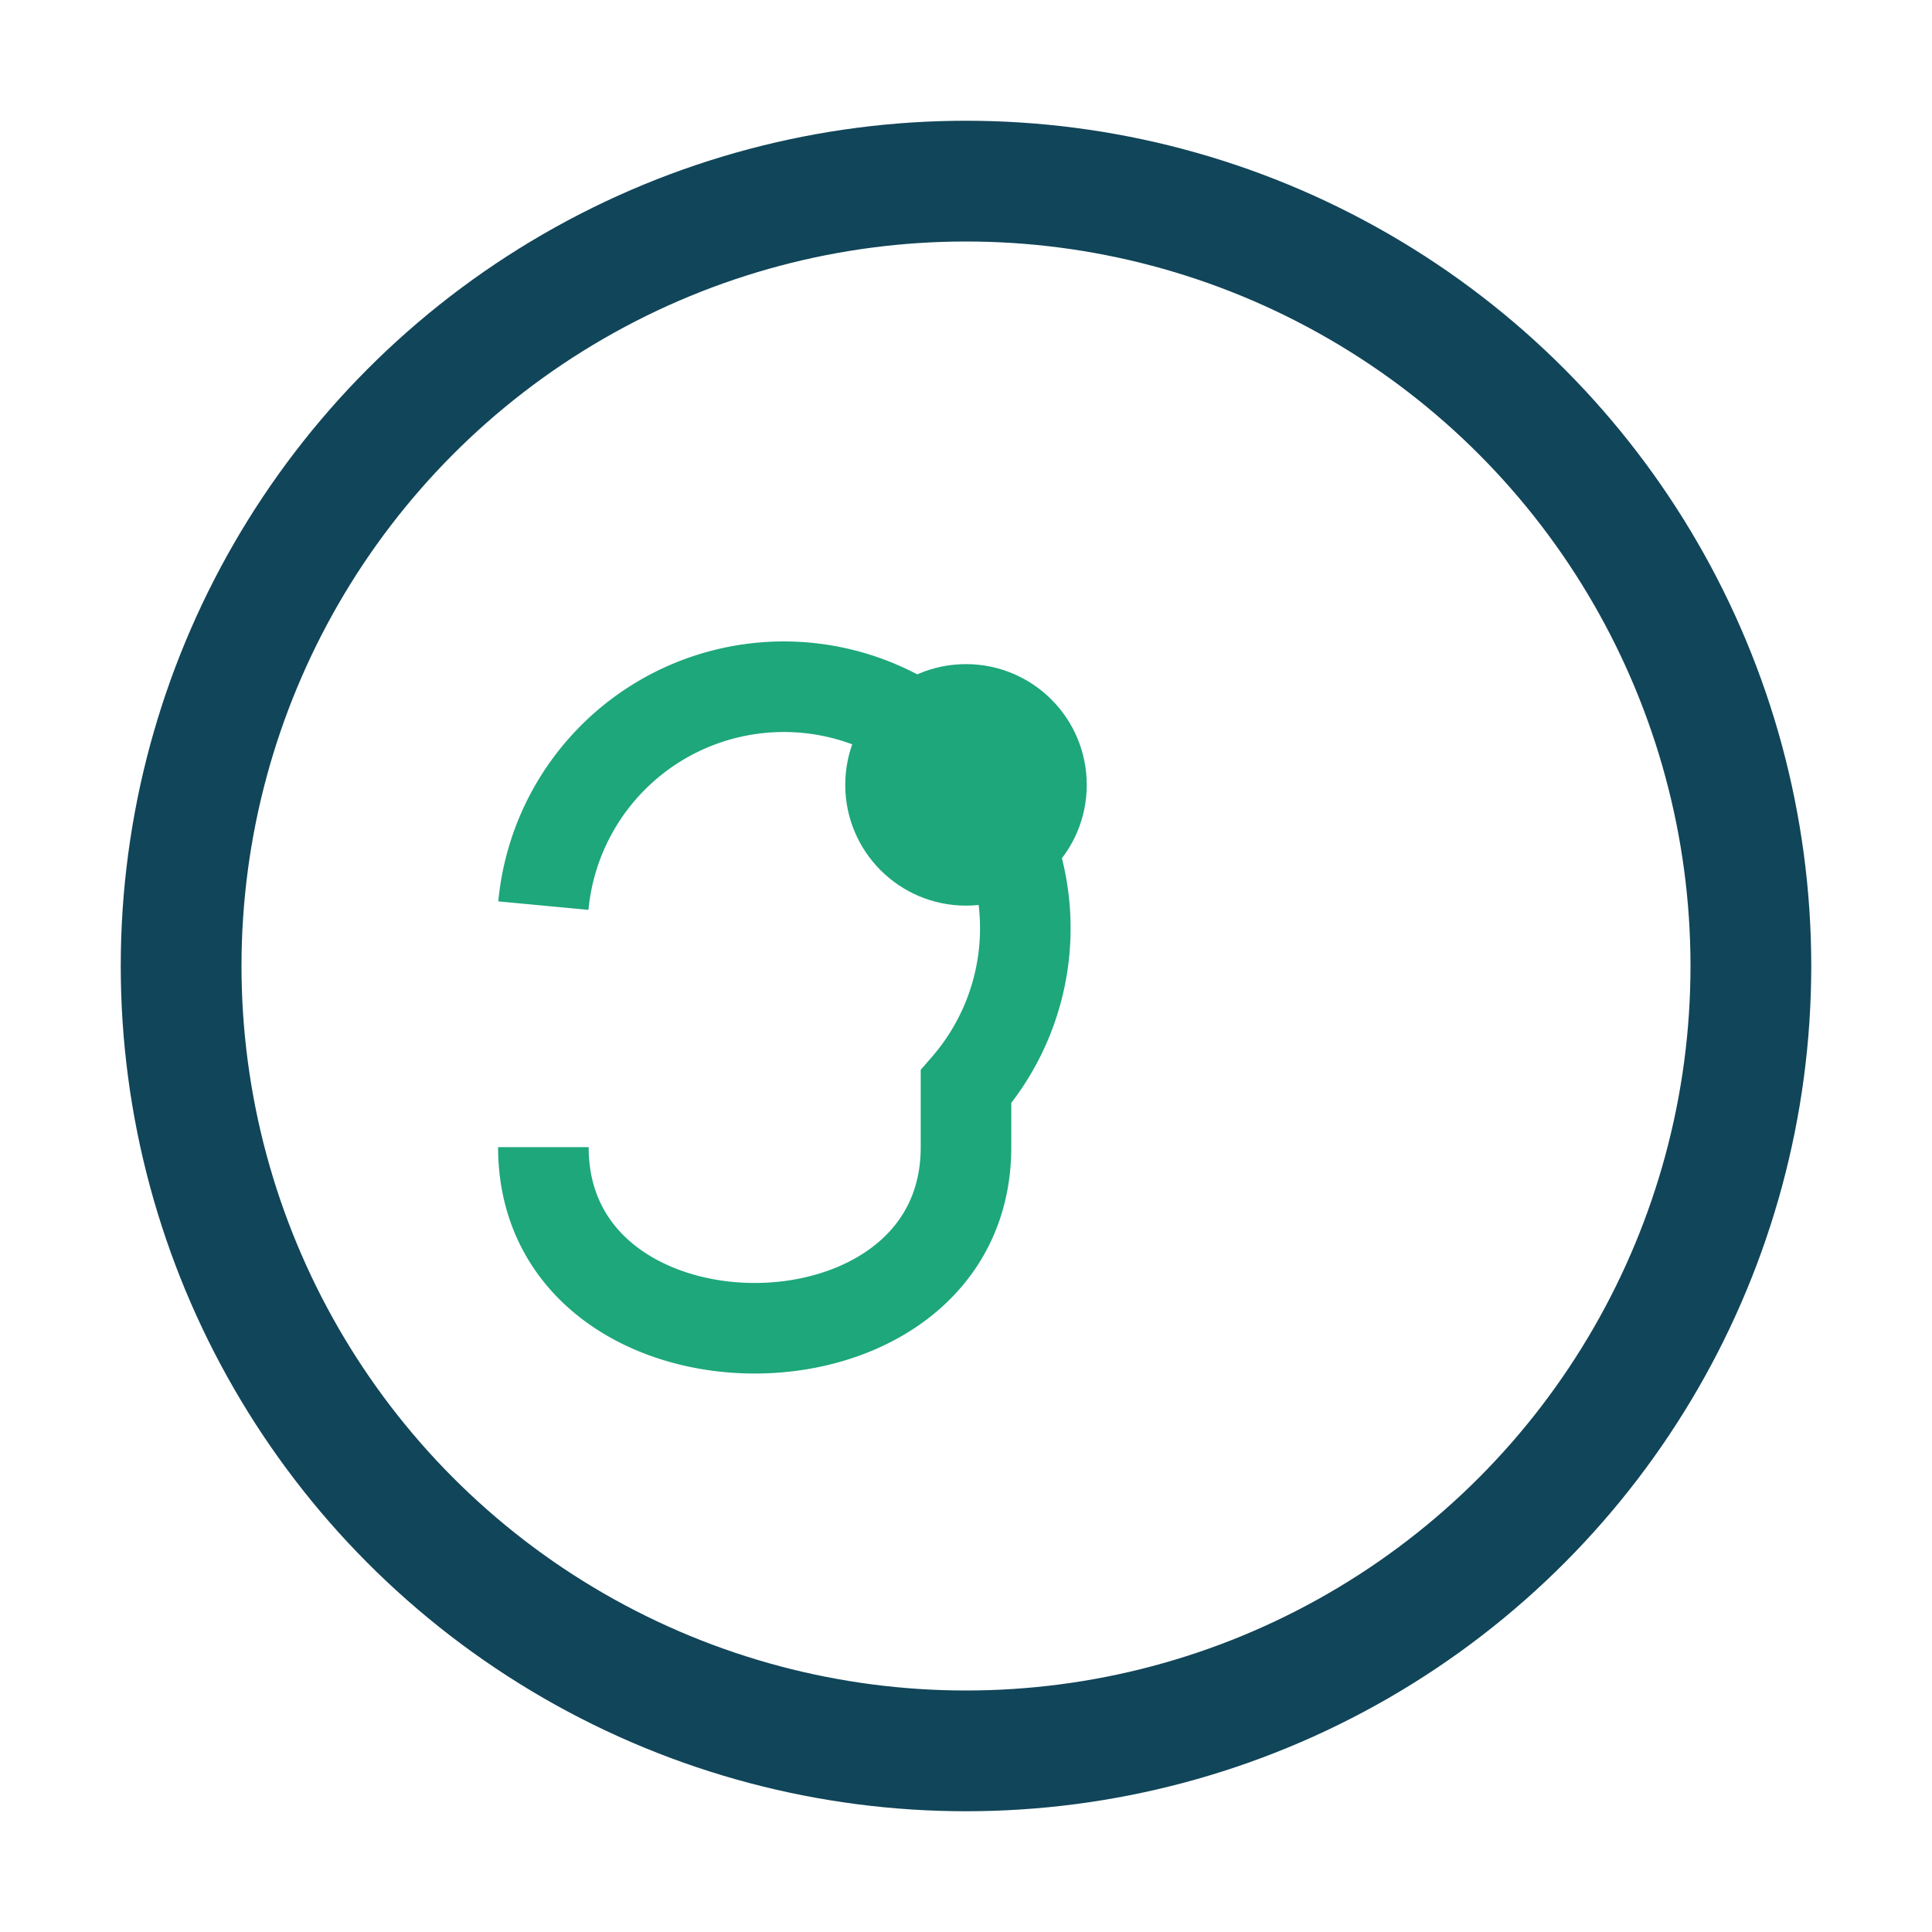
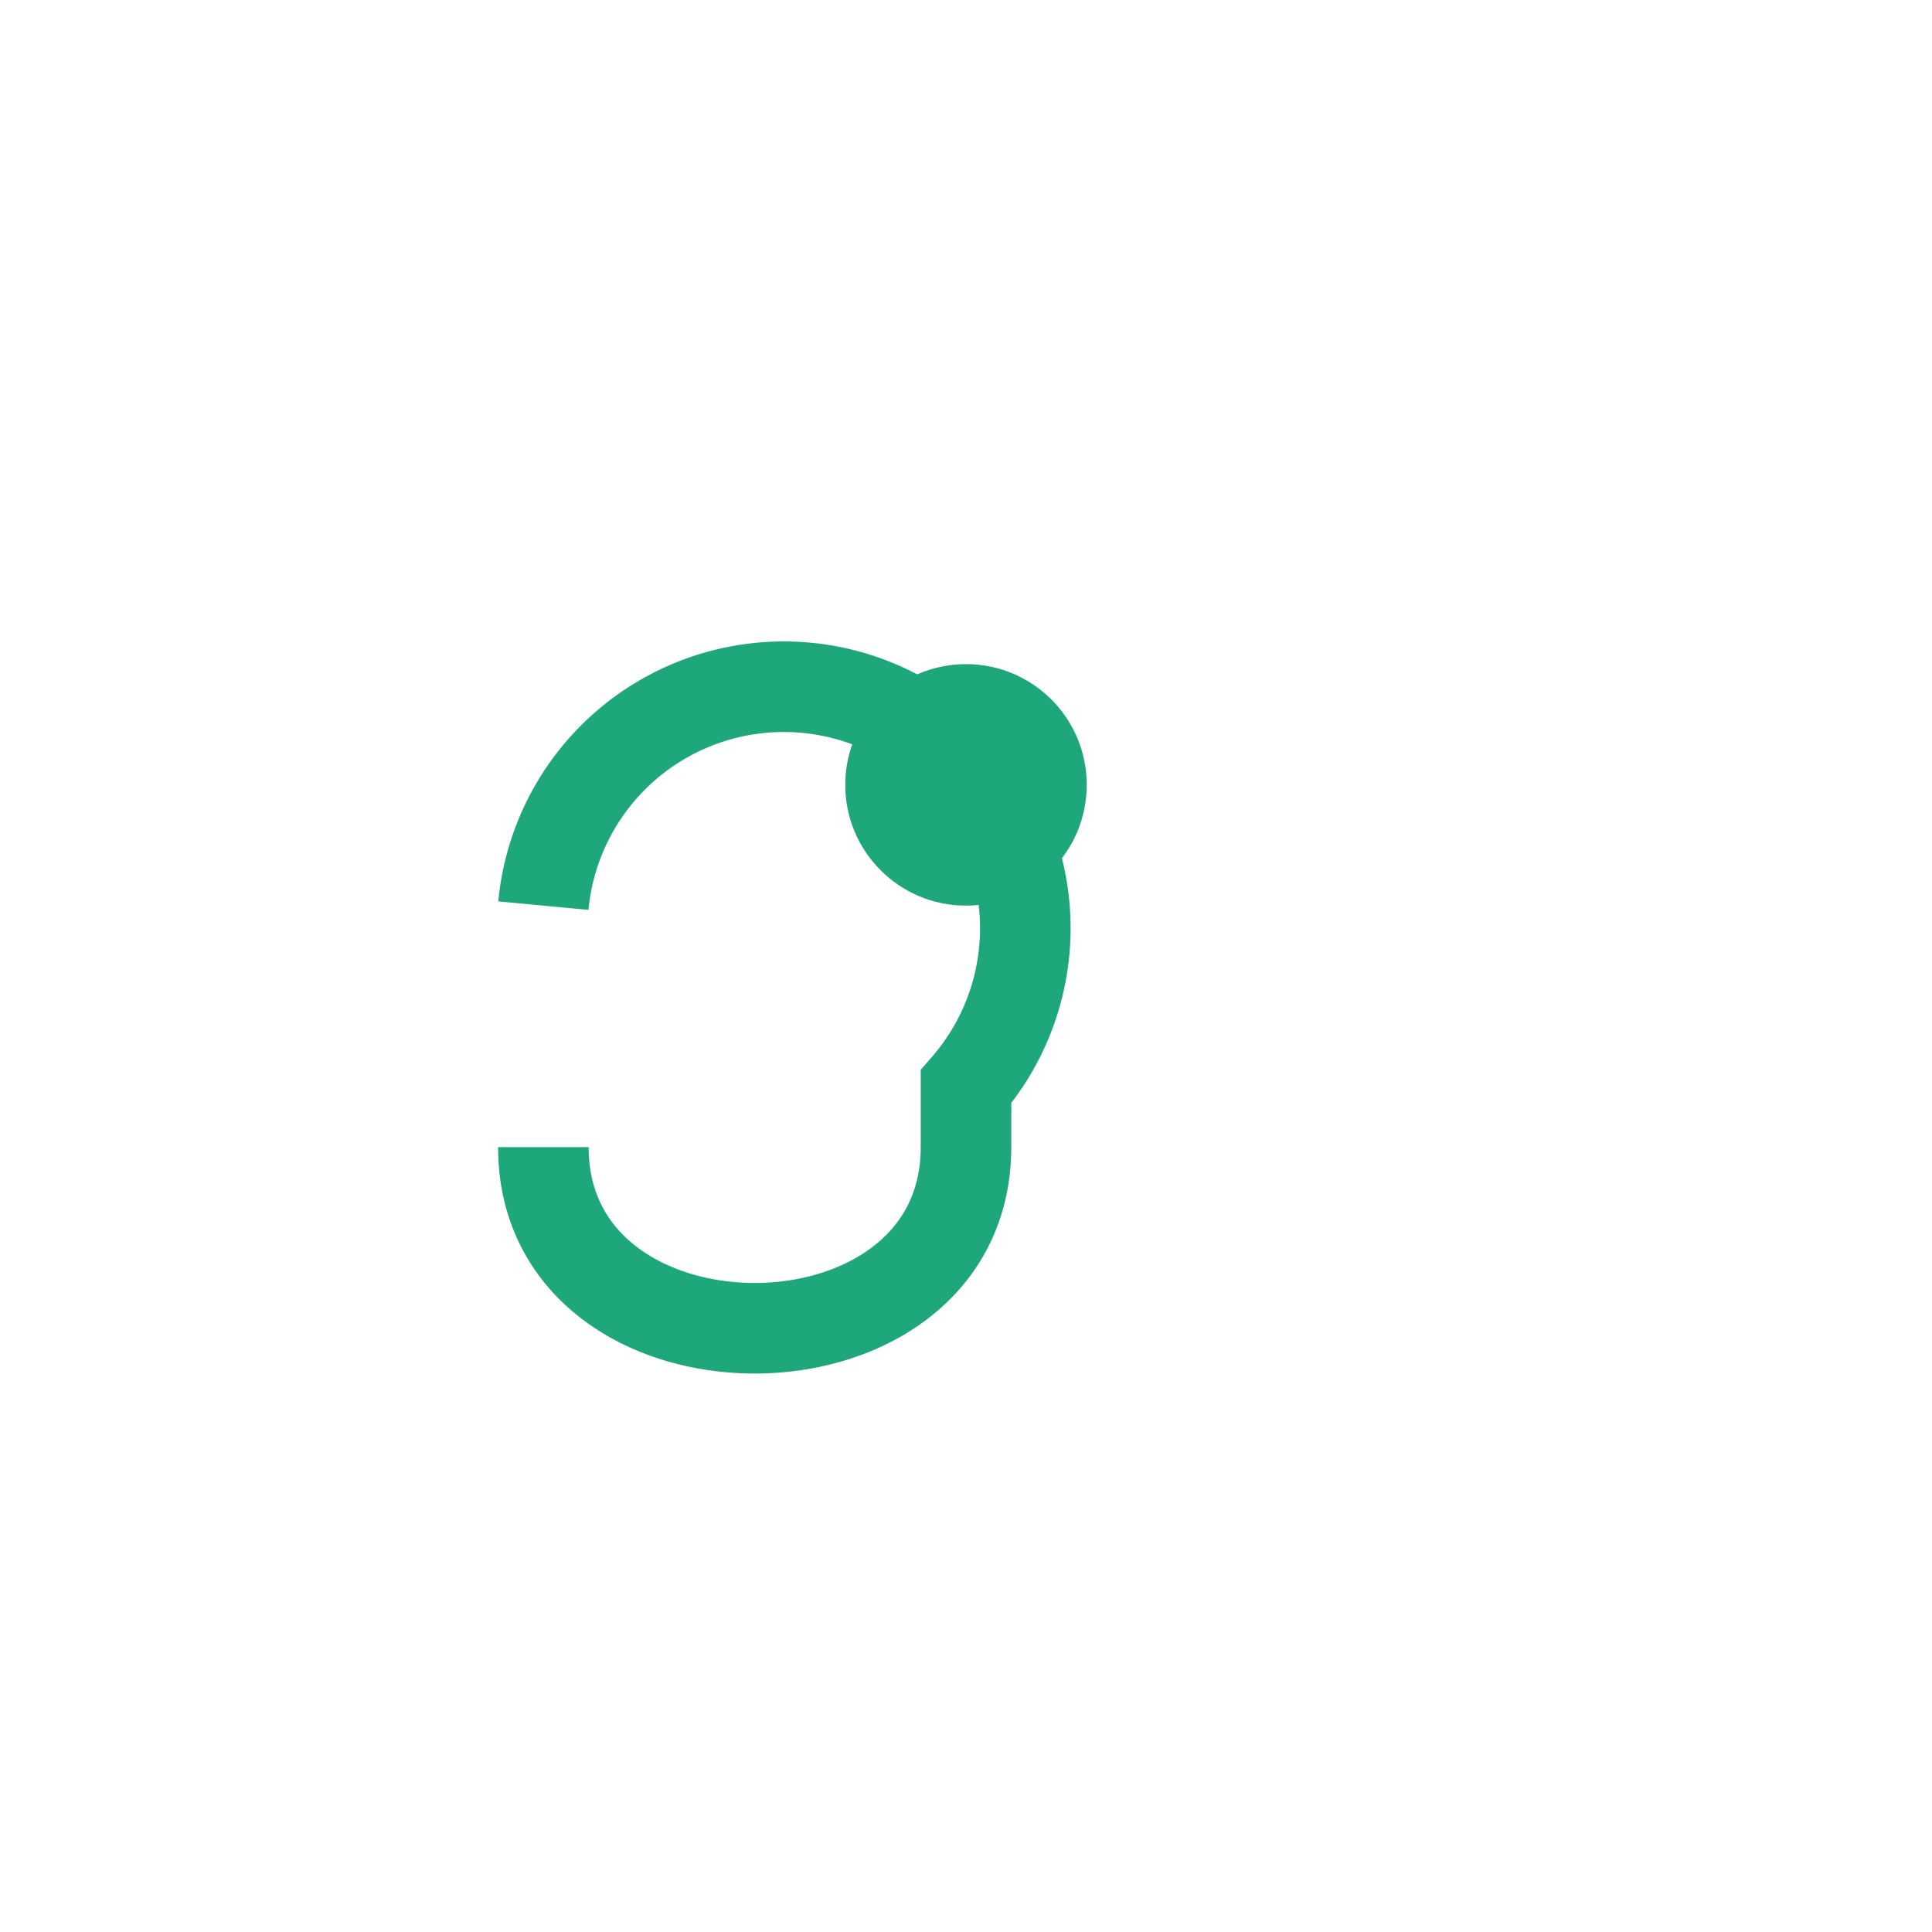
<svg xmlns="http://www.w3.org/2000/svg" width="32" height="32" viewBox="0 0 32 32">
-   <circle cx="16" cy="16" r="13" fill="none" stroke="#114559" stroke-width="2" />
  <path d="M9 19c0 4 7 4 7 0v-1a4 4 0 10-7-3" fill="none" stroke="#1DA77A" stroke-width="1.5" />
  <circle cx="16" cy="13" r="2" fill="#1DA77A" />
</svg>